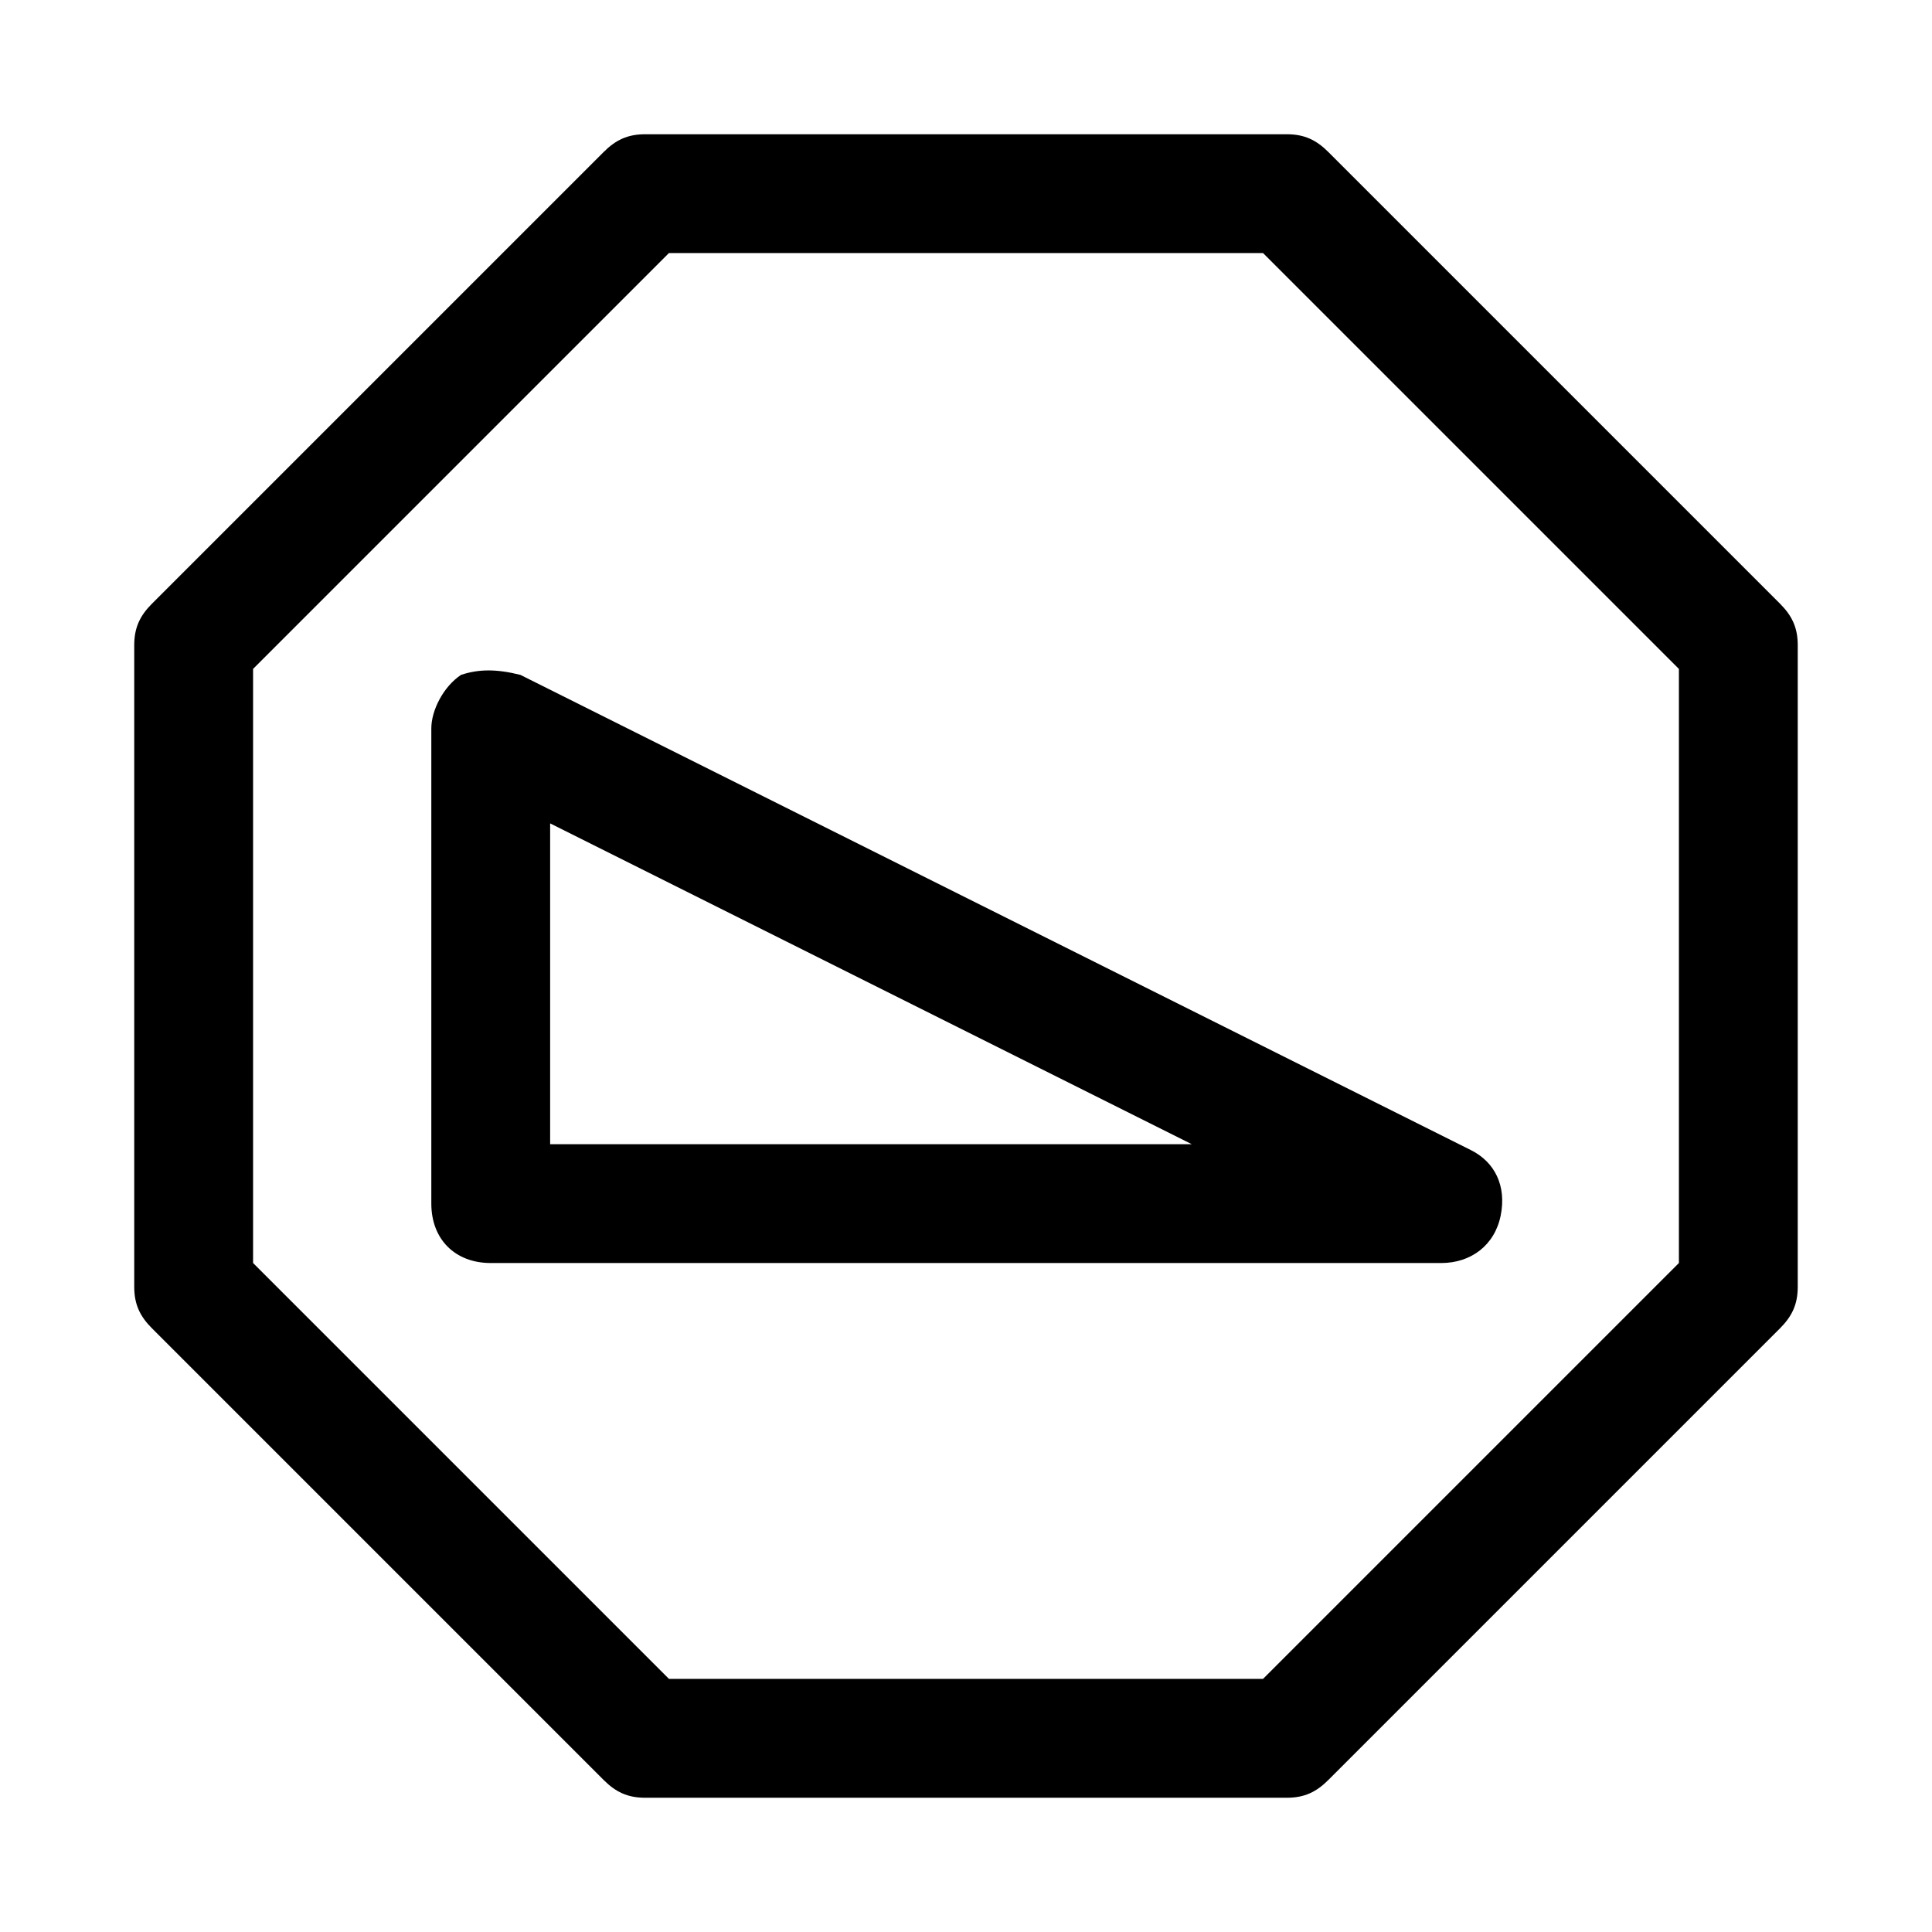
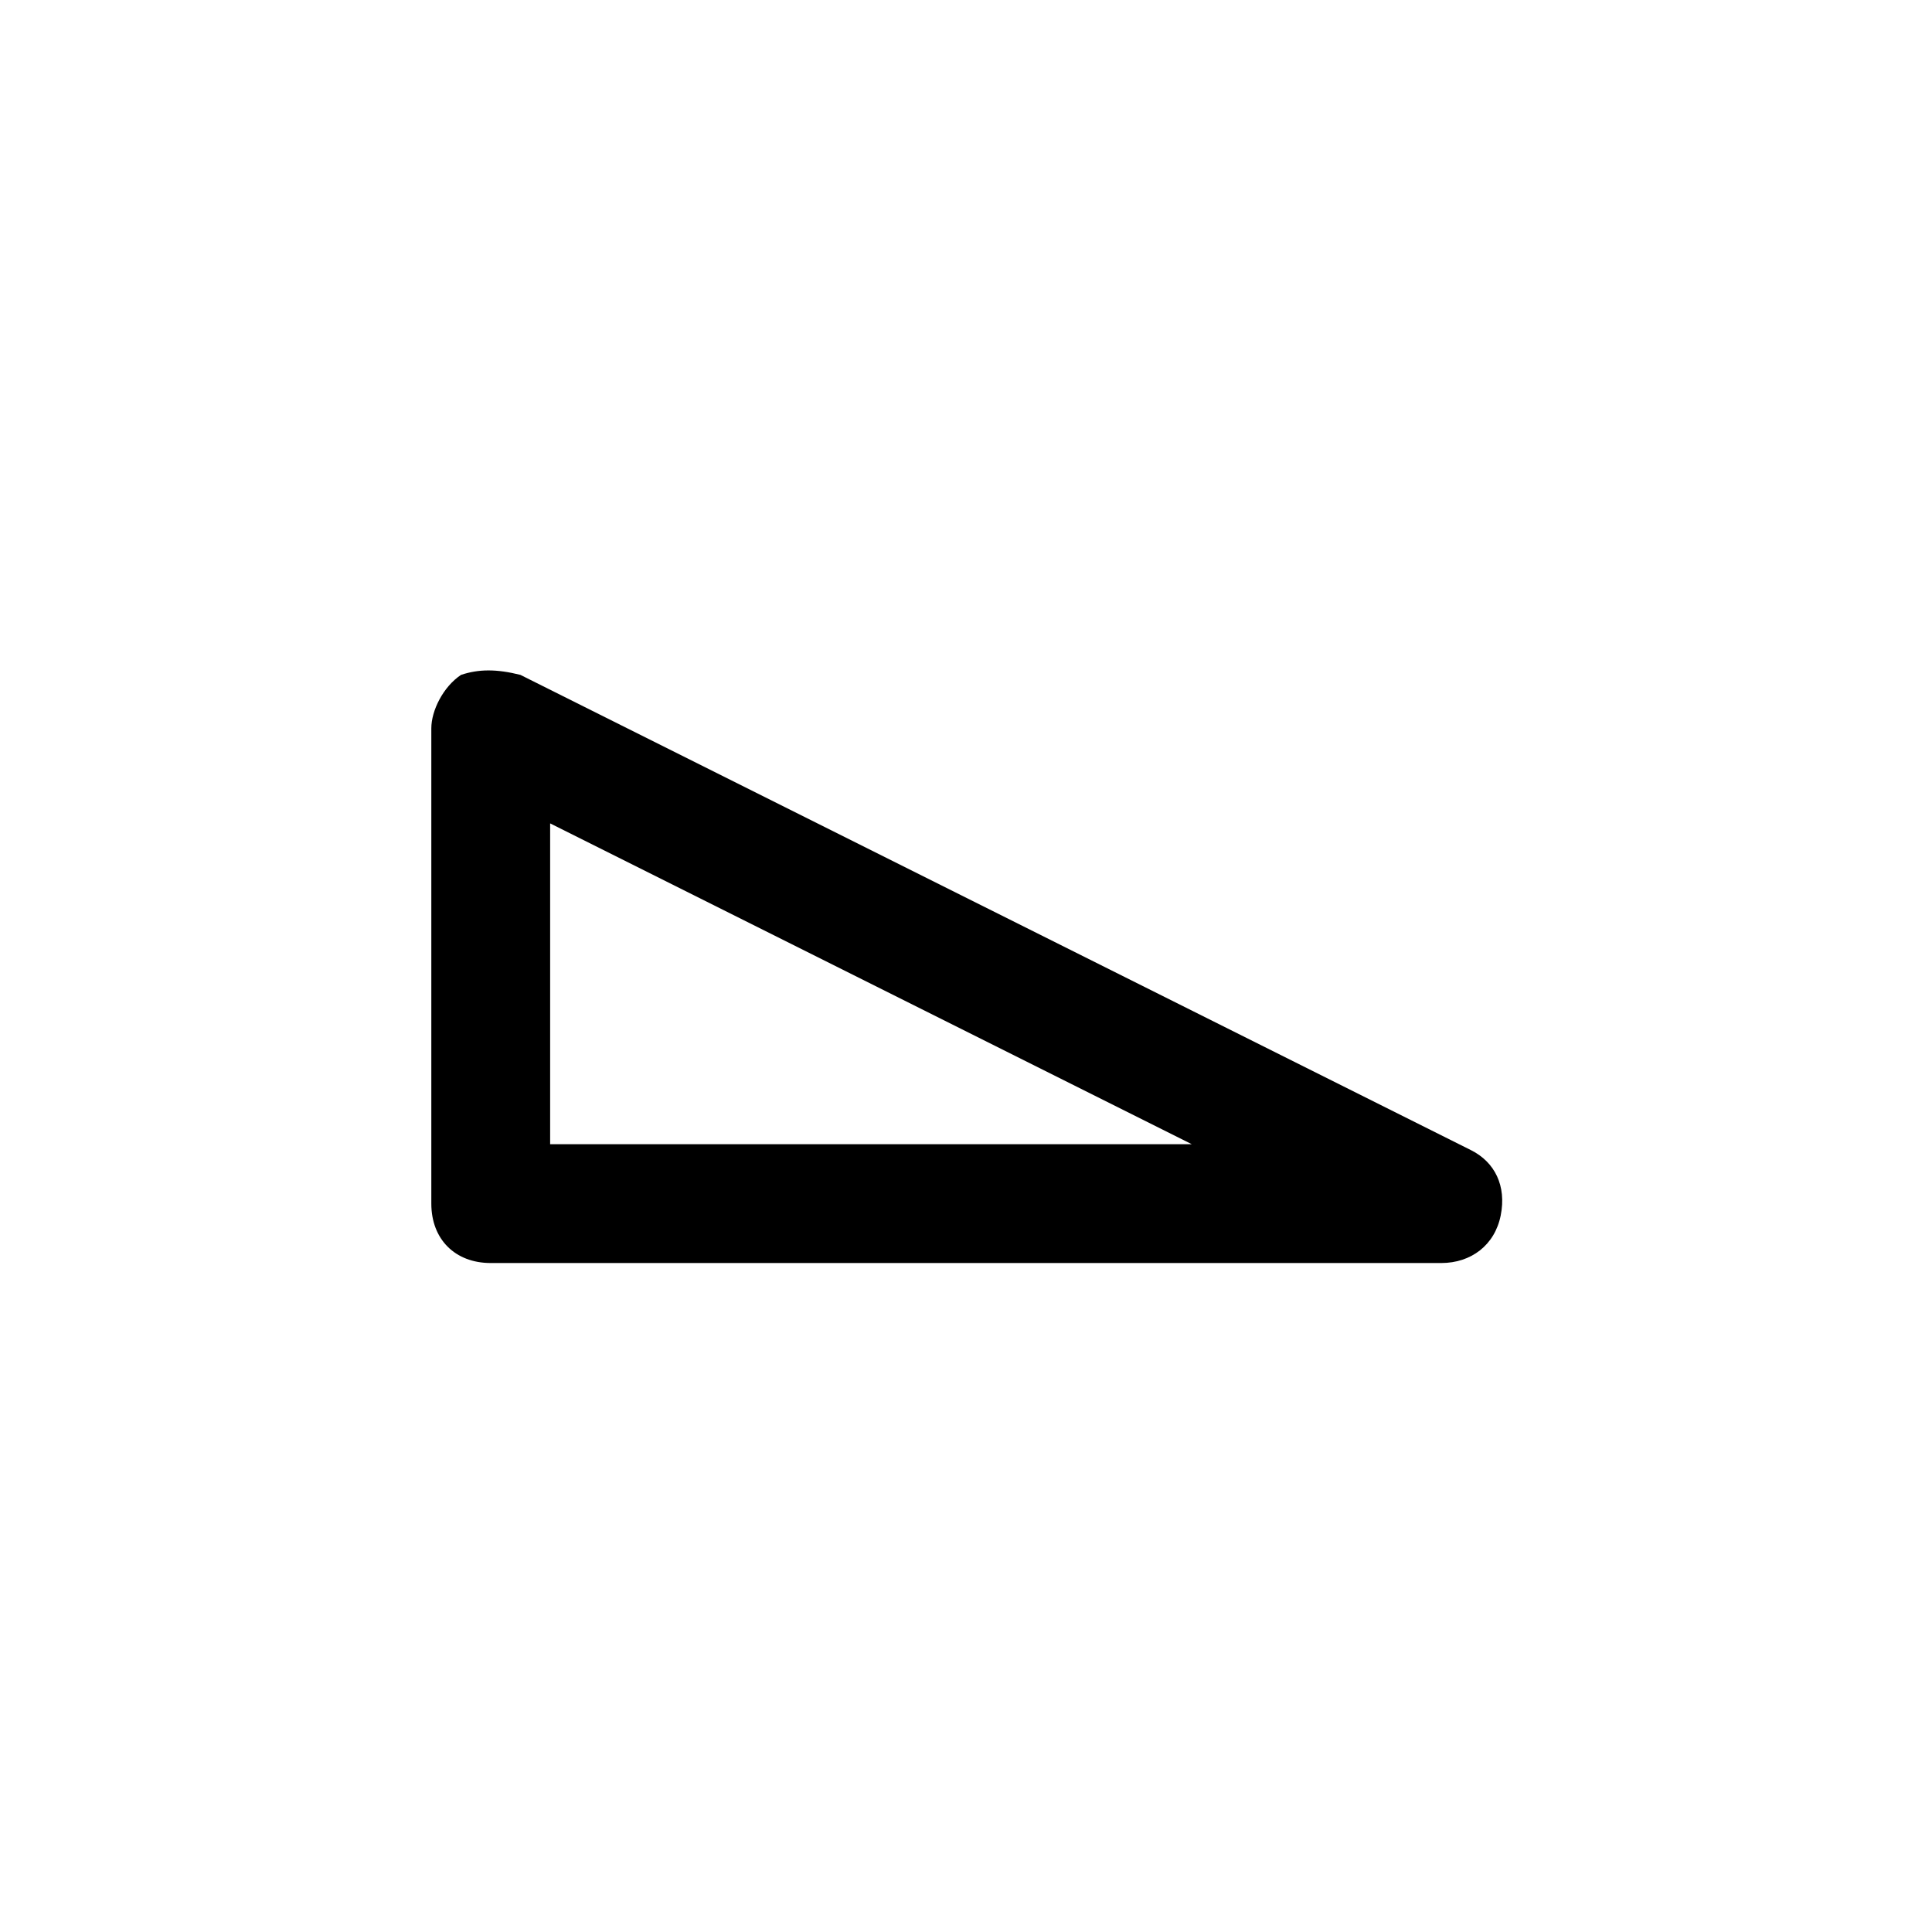
<svg xmlns="http://www.w3.org/2000/svg" fill="#000000" width="800px" height="800px" version="1.1" viewBox="144 144 512 512">
  <g>
-     <path d="m496.04 184.3c-3.152-3.148-6.301-4.723-11.023-4.723h-170.04c-4.723 0-7.871 1.574-11.02 4.723l-119.66 119.66c-3.148 3.148-4.723 6.297-4.723 11.02v170.04c0 4.723 1.574 7.871 4.723 11.02l119.66 119.66c3.148 3.148 6.297 4.723 11.02 4.723h170.04c4.723 0 7.871-1.574 11.02-4.723l119.66-119.66c3.148-3.148 4.723-6.297 4.723-11.02v-170.04c0-4.723-1.574-7.871-4.723-11.02zm92.887 294.41-110.21 110.21h-157.44l-110.21-110.21v-157.44l110.21-110.21h157.44l110.21 110.21z" />
    <path d="m266.18 322.85c-4.727 3.148-7.875 9.449-7.875 14.172v125.95c0 9.445 6.297 15.742 15.742 15.742h251.91c7.871 0 14.168-4.723 15.742-12.594 1.574-7.871-1.574-14.168-7.871-17.32l-251.91-125.95c-6.293-1.574-11.016-1.574-15.738 0zm23.613 39.359 170.04 85.02h-170.04z" />
  </g>
</svg>